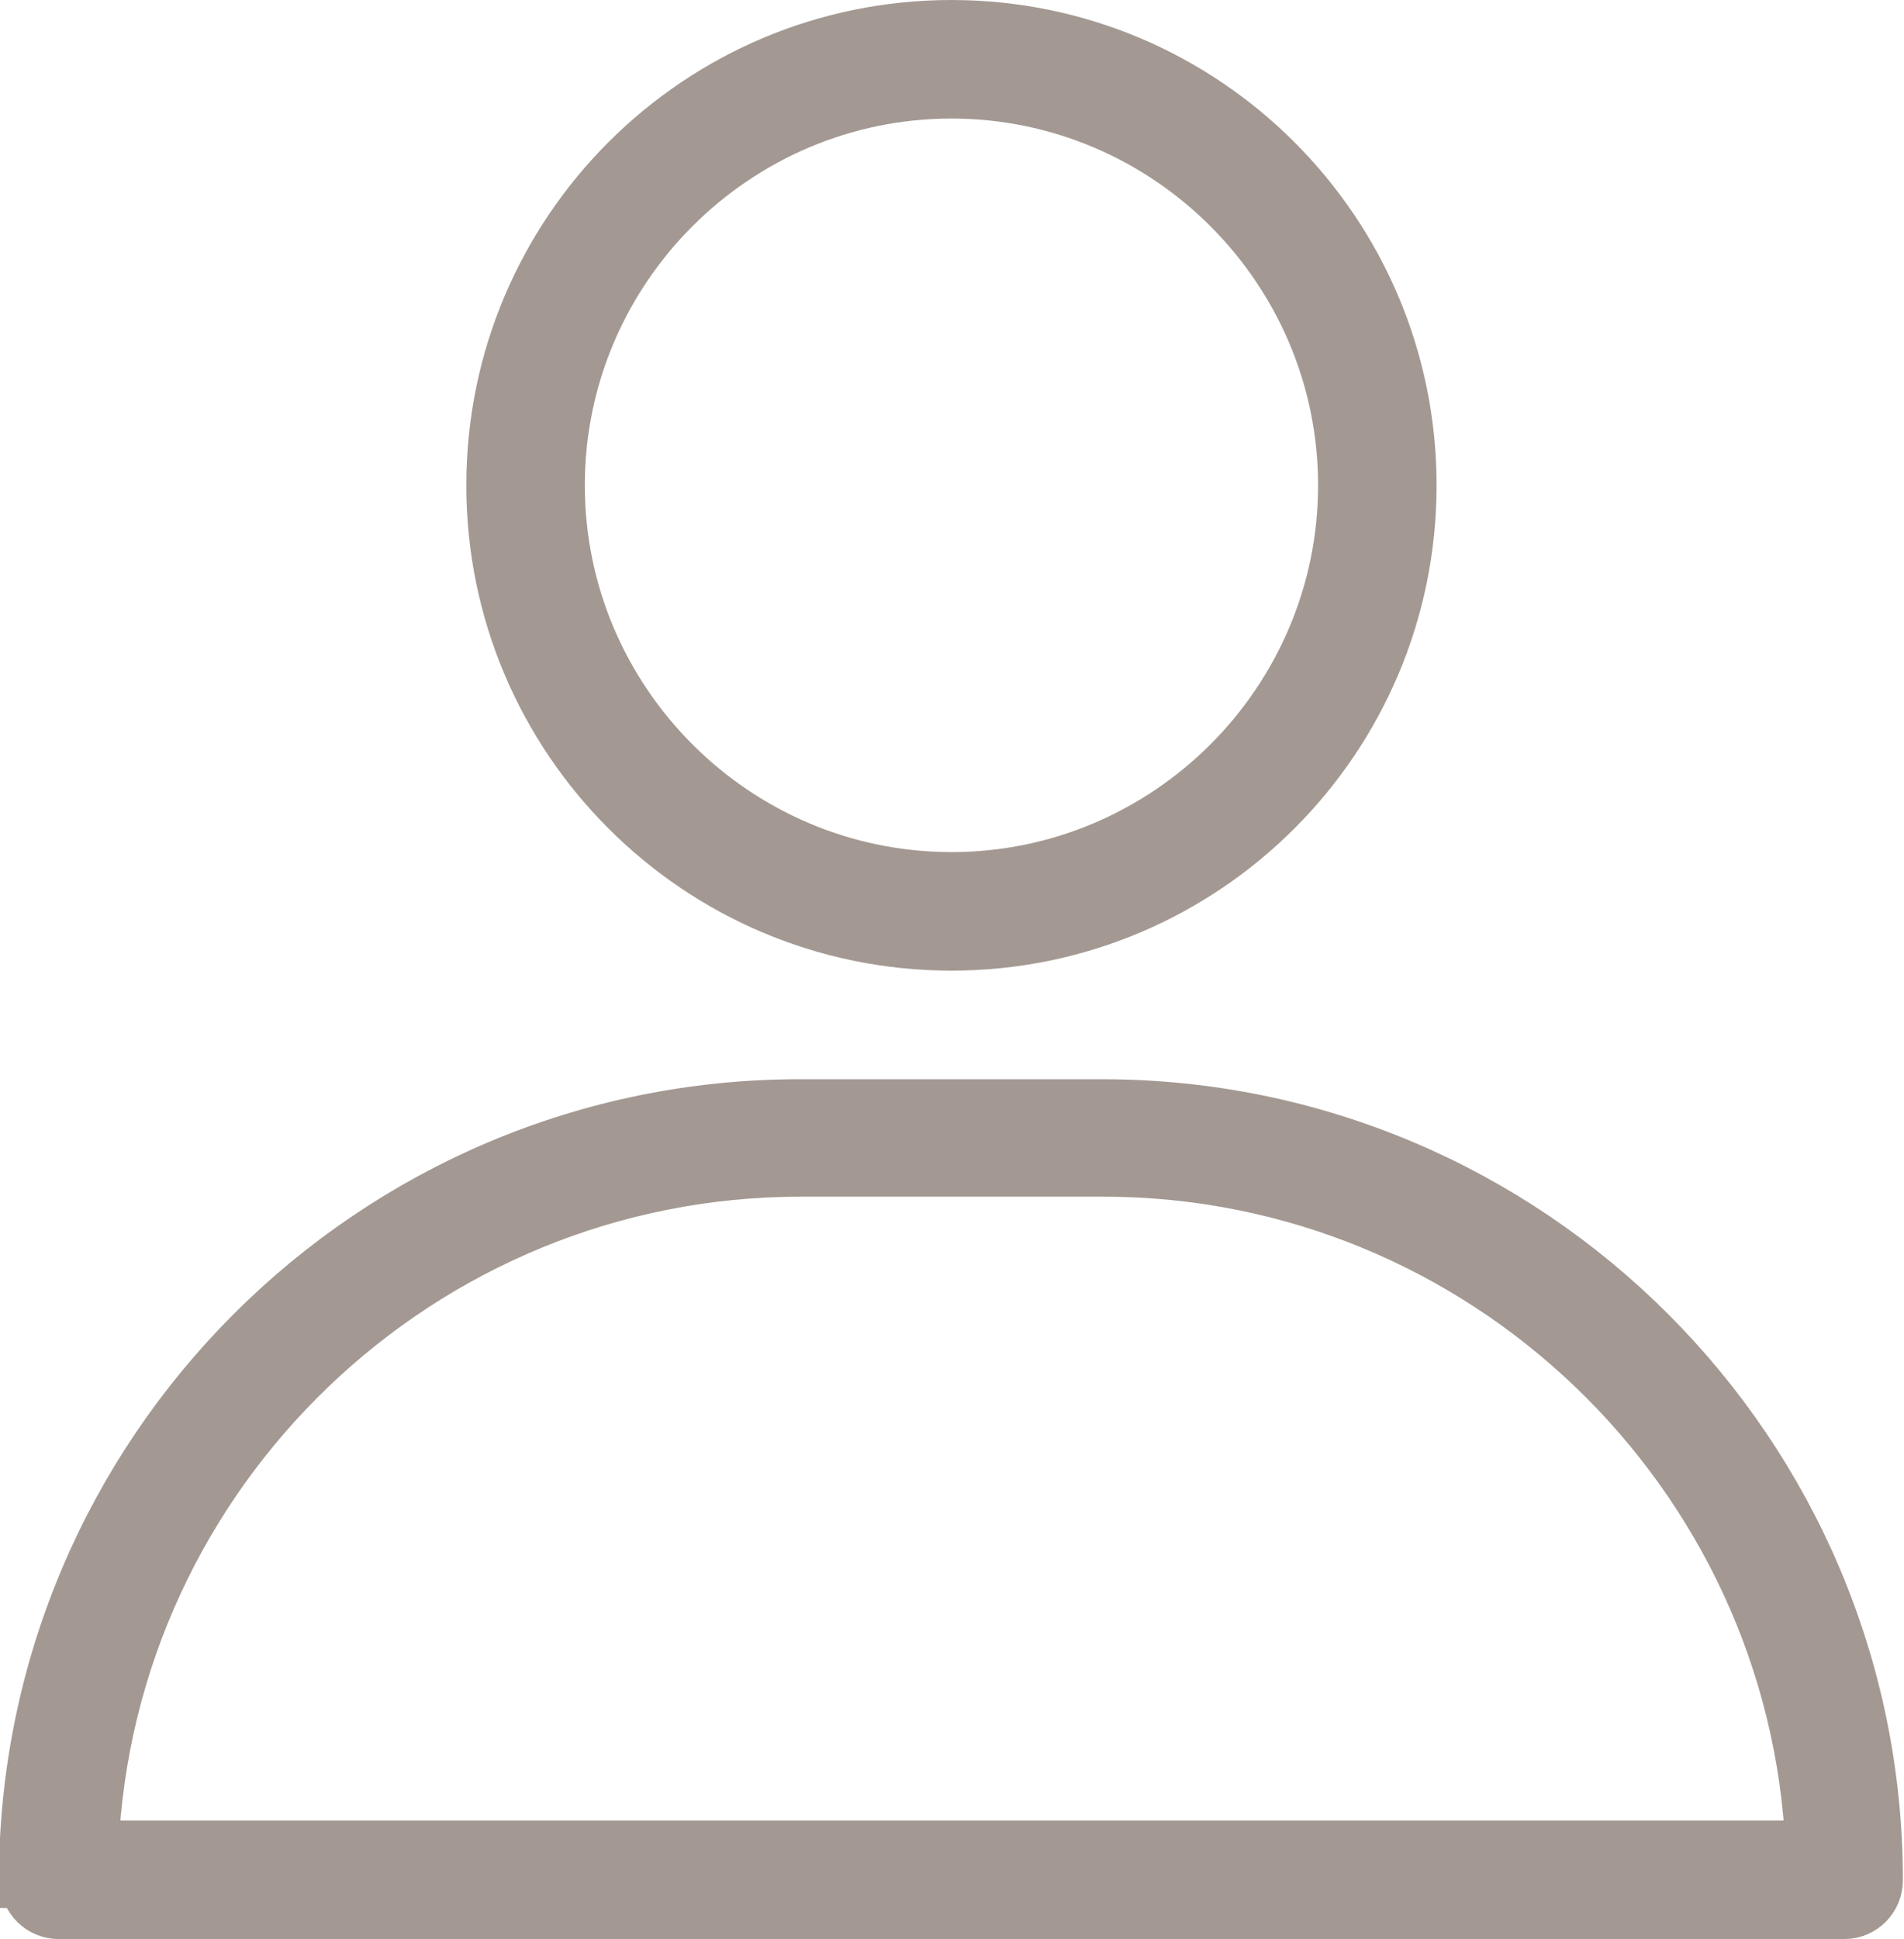
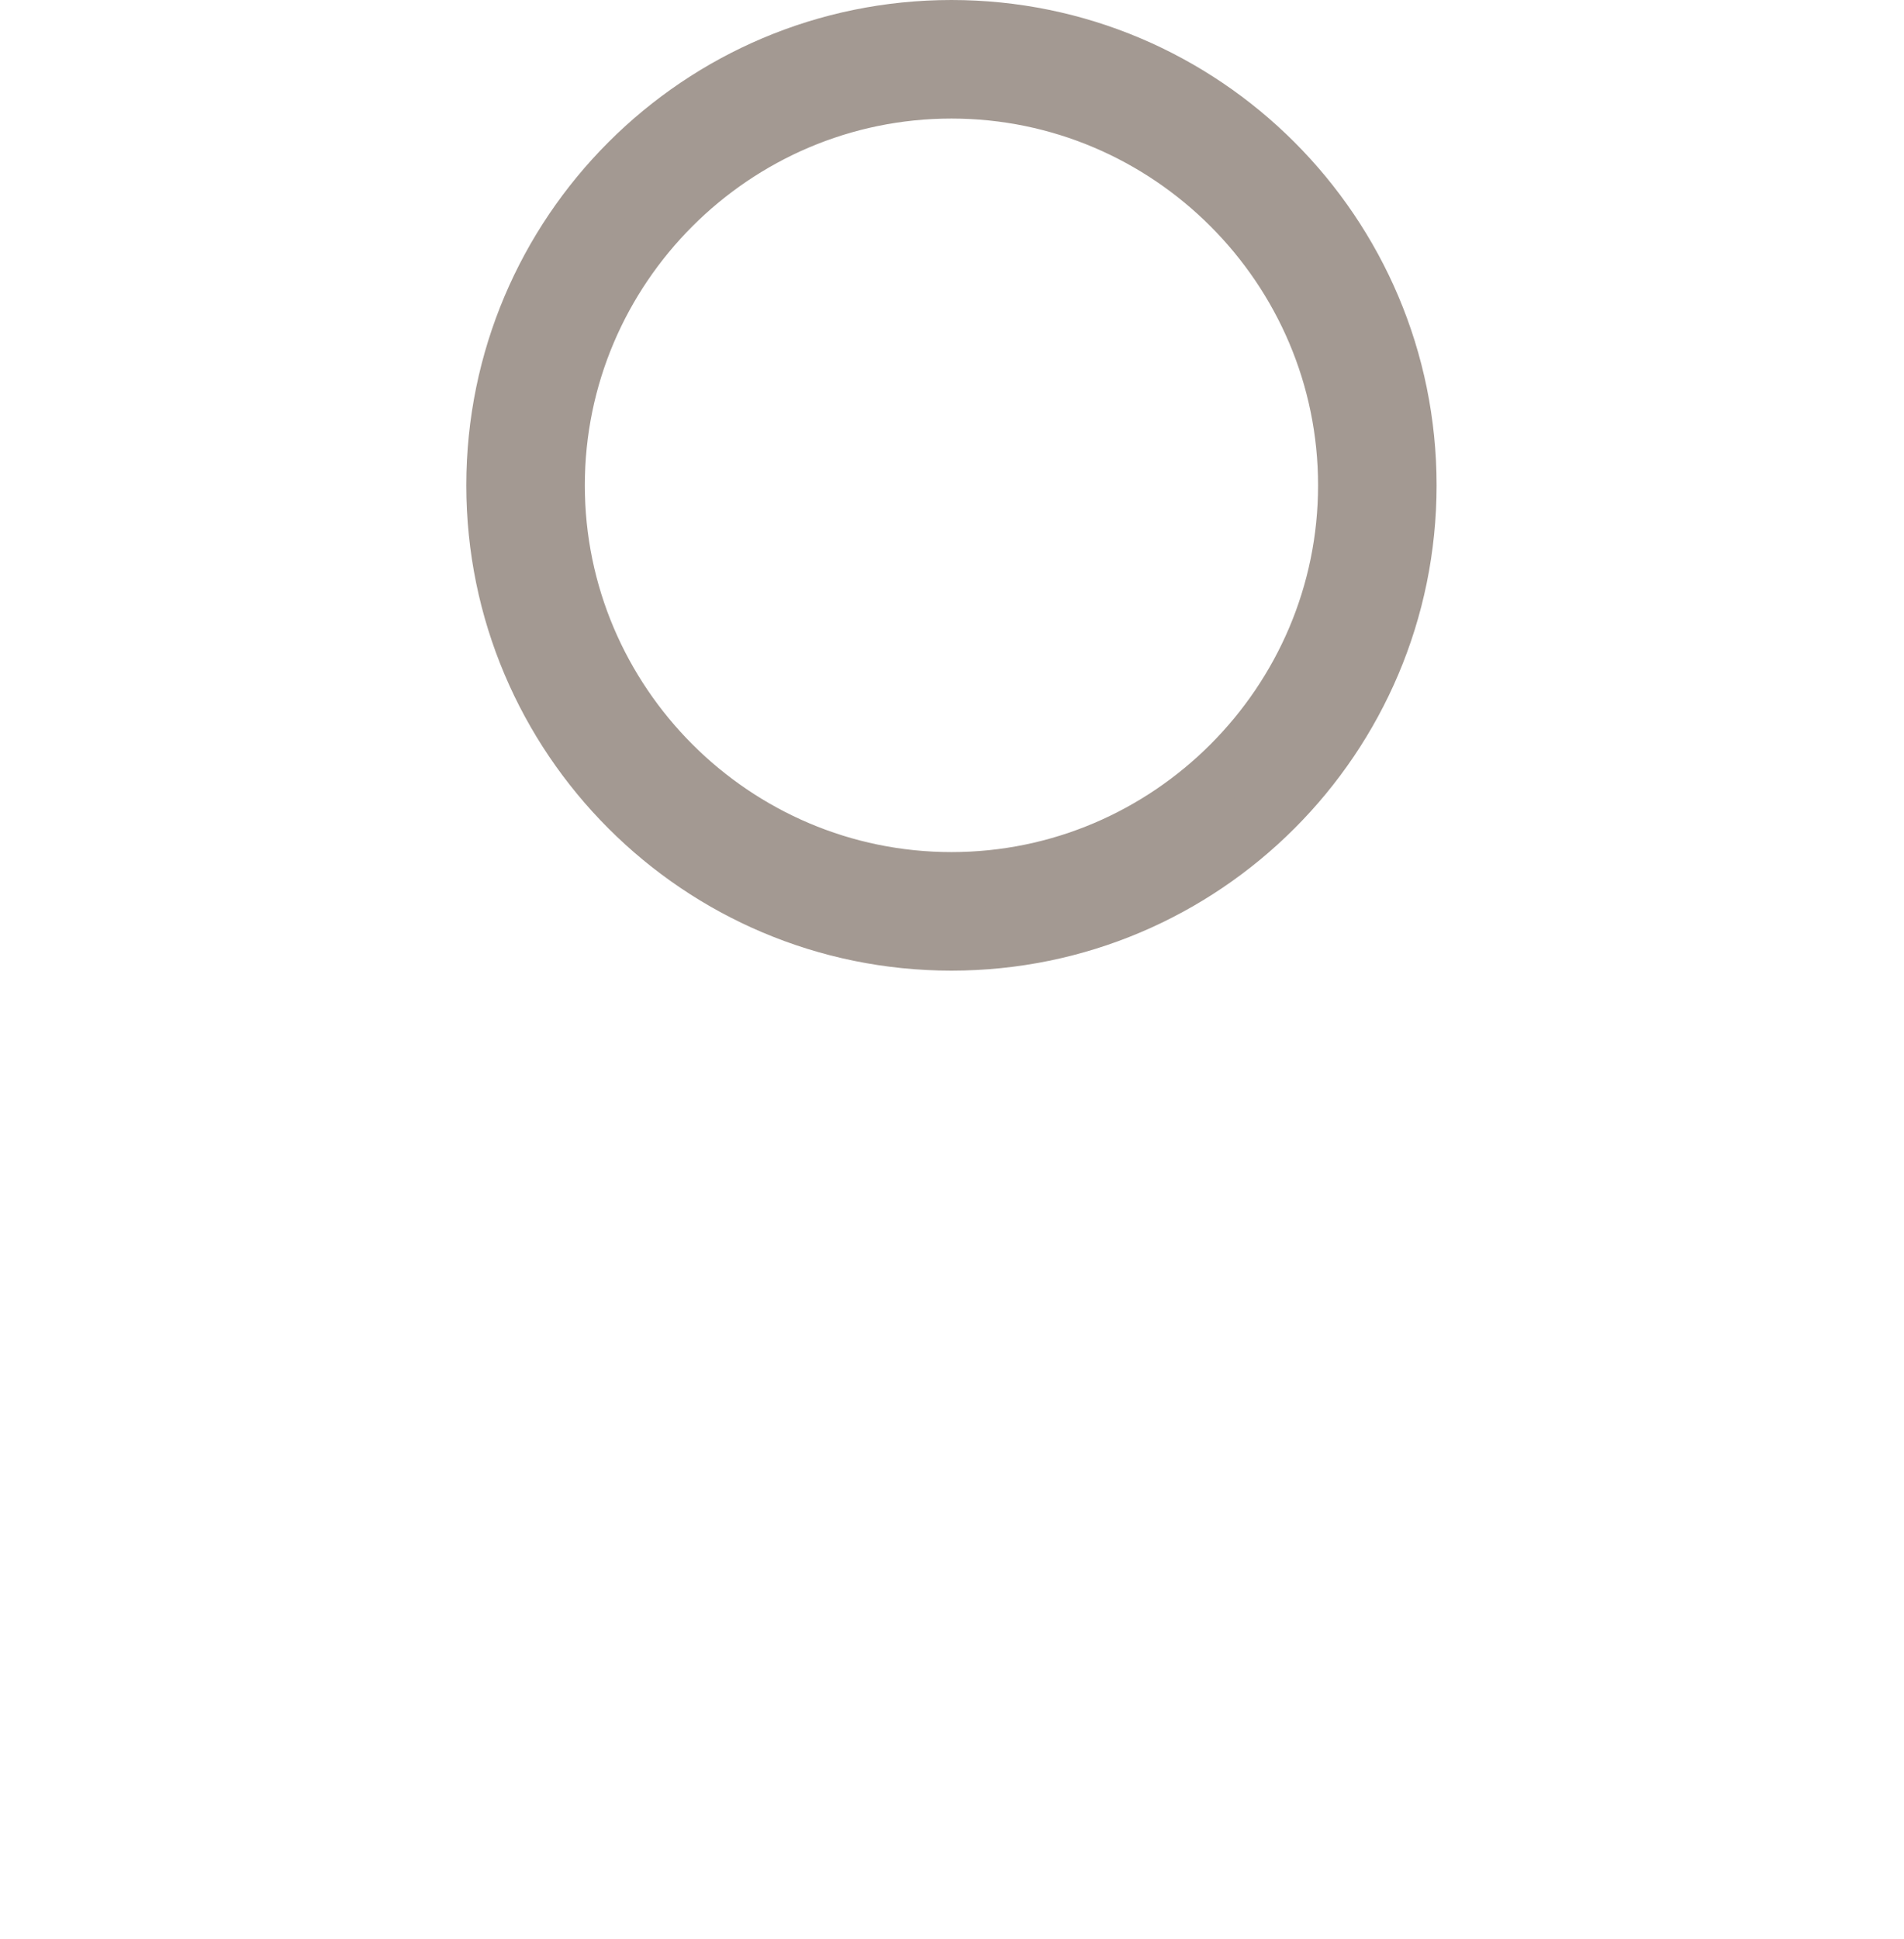
<svg xmlns="http://www.w3.org/2000/svg" id="Camada_2" data-name="Camada 2" viewBox="0 0 17.19 17.5">
  <defs>
    <style>
      .cls-1 {
        fill: #a39992;
        stroke: #a39992;
        stroke-miterlimit: 10;
        stroke-width: .5px;
      }
    </style>
  </defs>
  <g id="Camada_1-2" data-name="Camada 1">
    <path class="cls-1" d="M12.72,4.38c0-2.28-1.85-4.13-4.13-4.13s-4.13,1.85-4.13,4.13,1.85,4.13,4.13,4.13,4.13-1.85,4.13-4.13ZM5.03,4.38c0-1.96,1.6-3.56,3.56-3.56s3.56,1.6,3.56,3.56-1.6,3.56-3.56,3.56-3.56-1.6-3.56-3.56Z" />
-     <path class="cls-1" d="M.25,16.97c0,.16.13.28.28.28h16.12c.16,0,.28-.13.28-.28,0-3.85-3.13-6.98-6.98-6.98h-2.73c-3.85,0-6.98,3.13-6.98,6.98ZM7.23,10.55h2.73c3.44,0,6.26,2.73,6.41,6.13H.82c.15-3.41,2.97-6.13,6.41-6.13Z" />
  </g>
</svg>